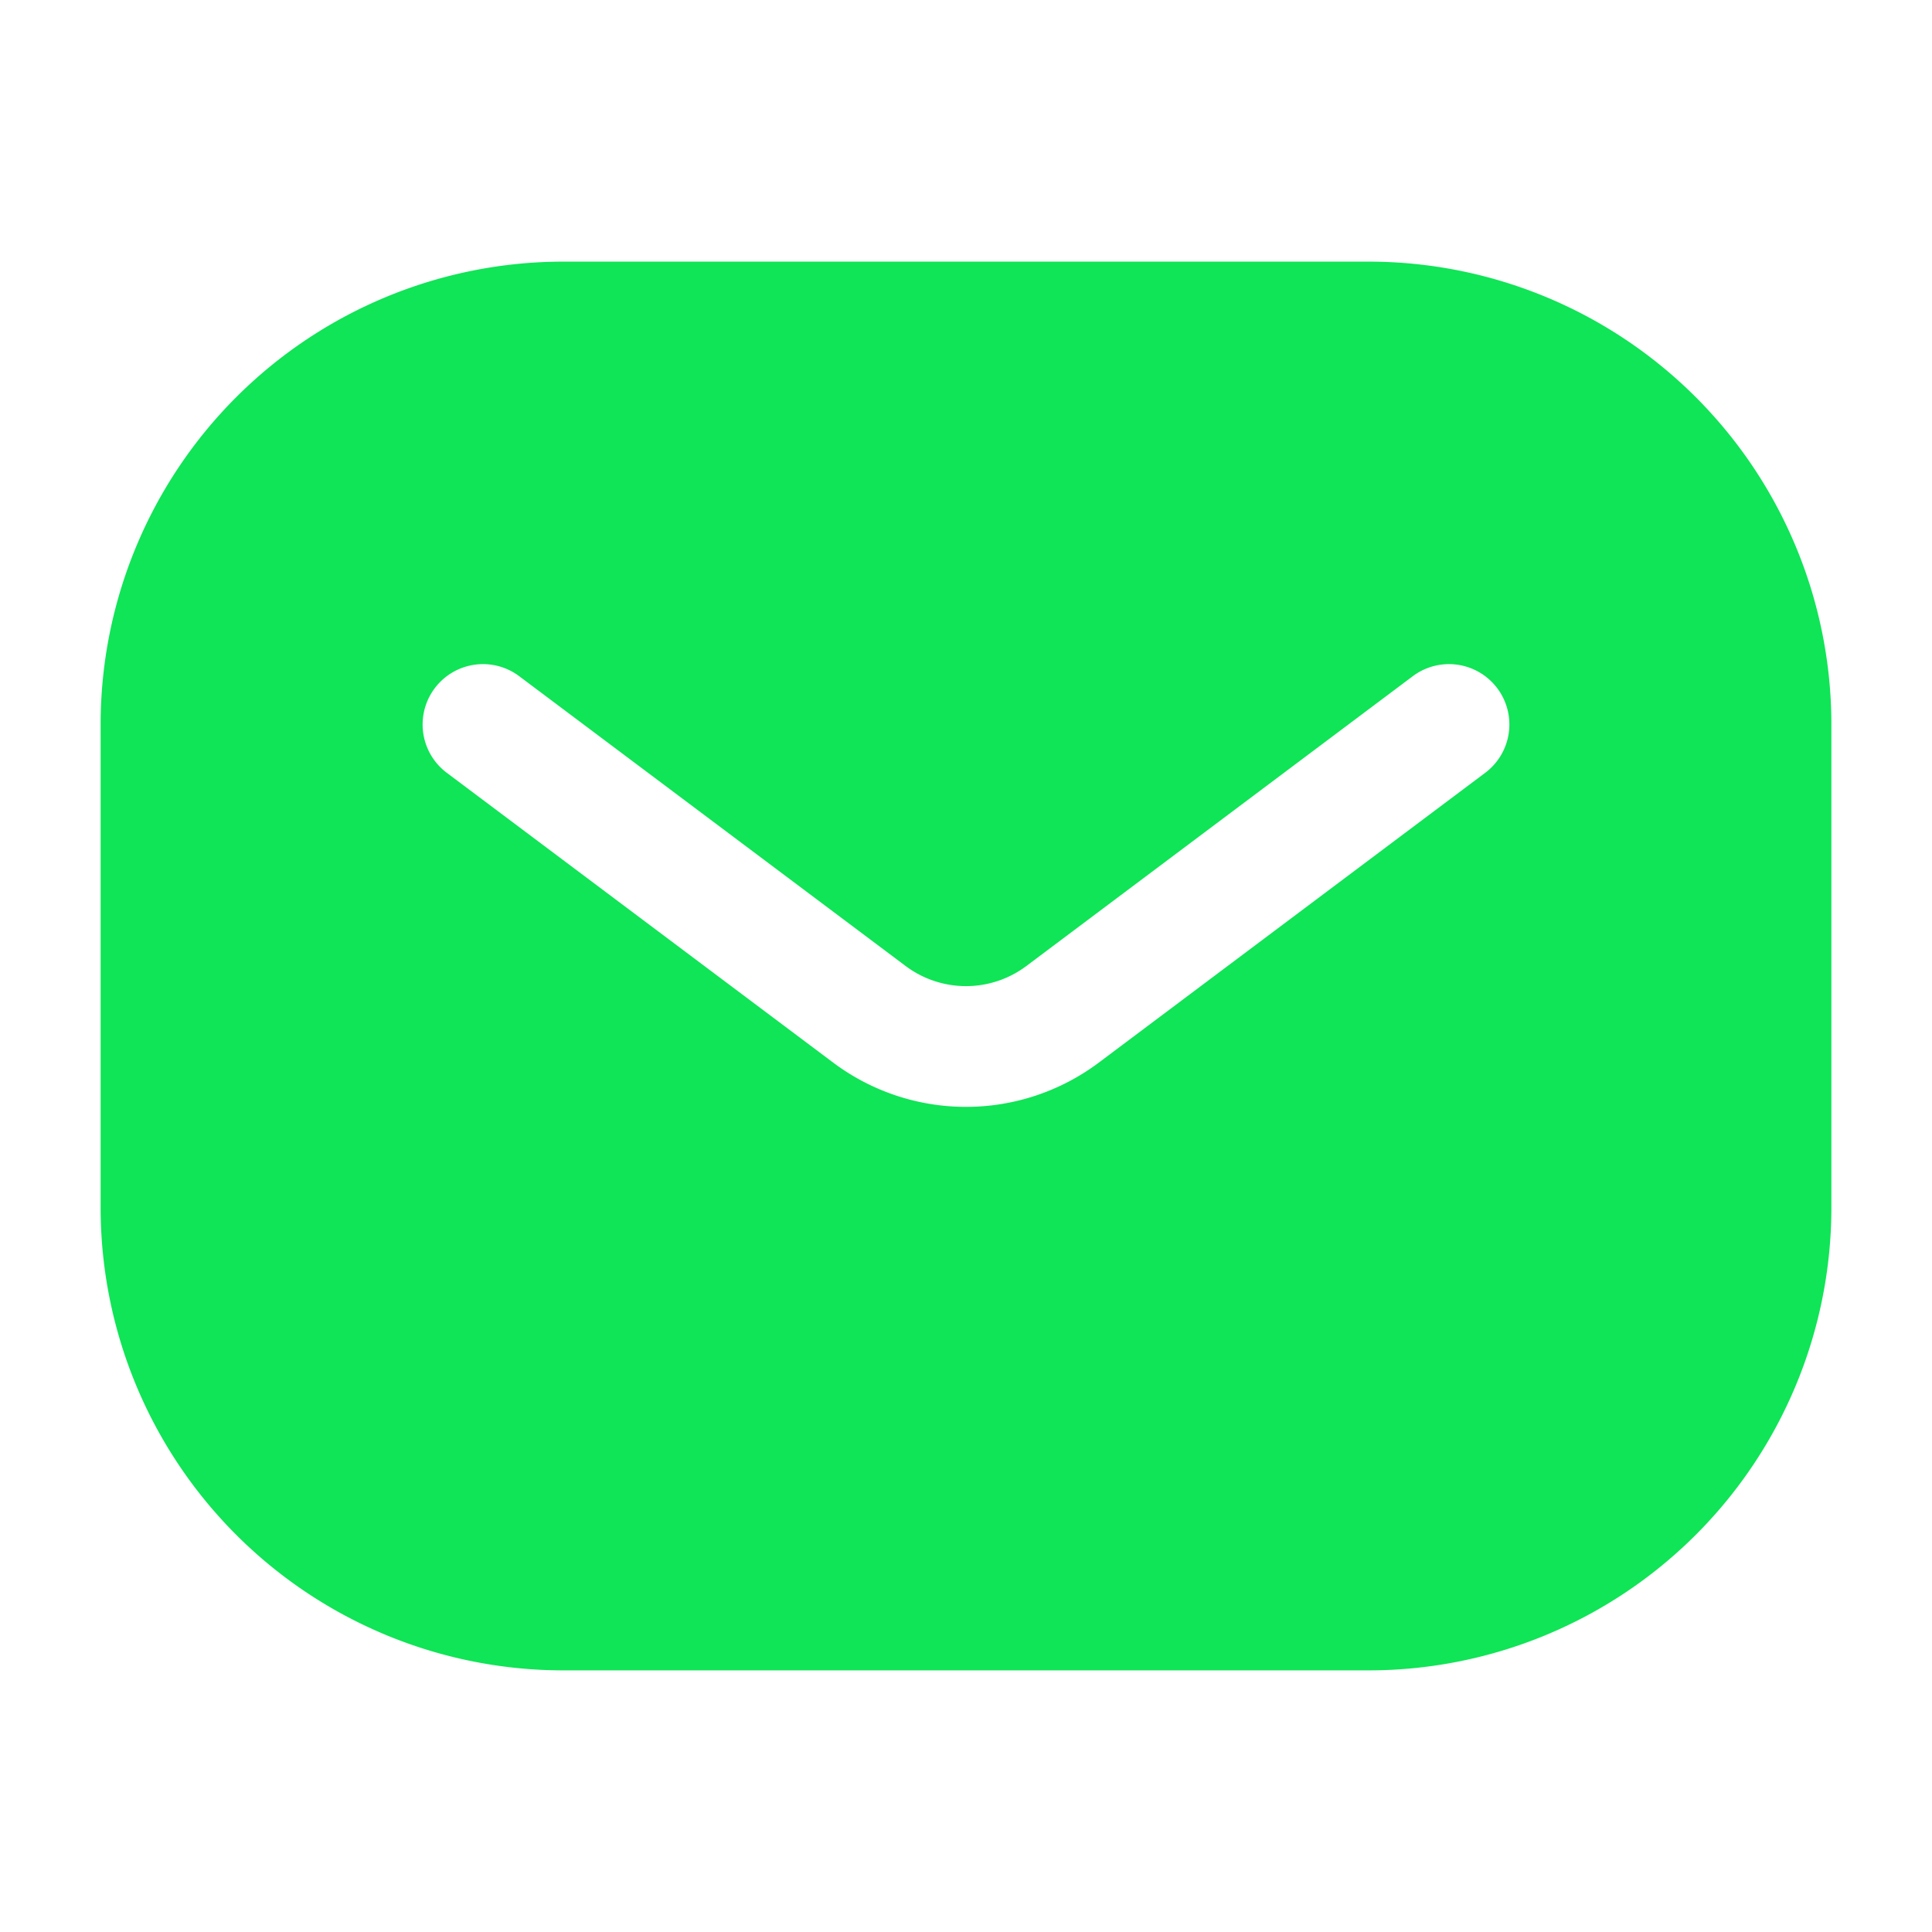
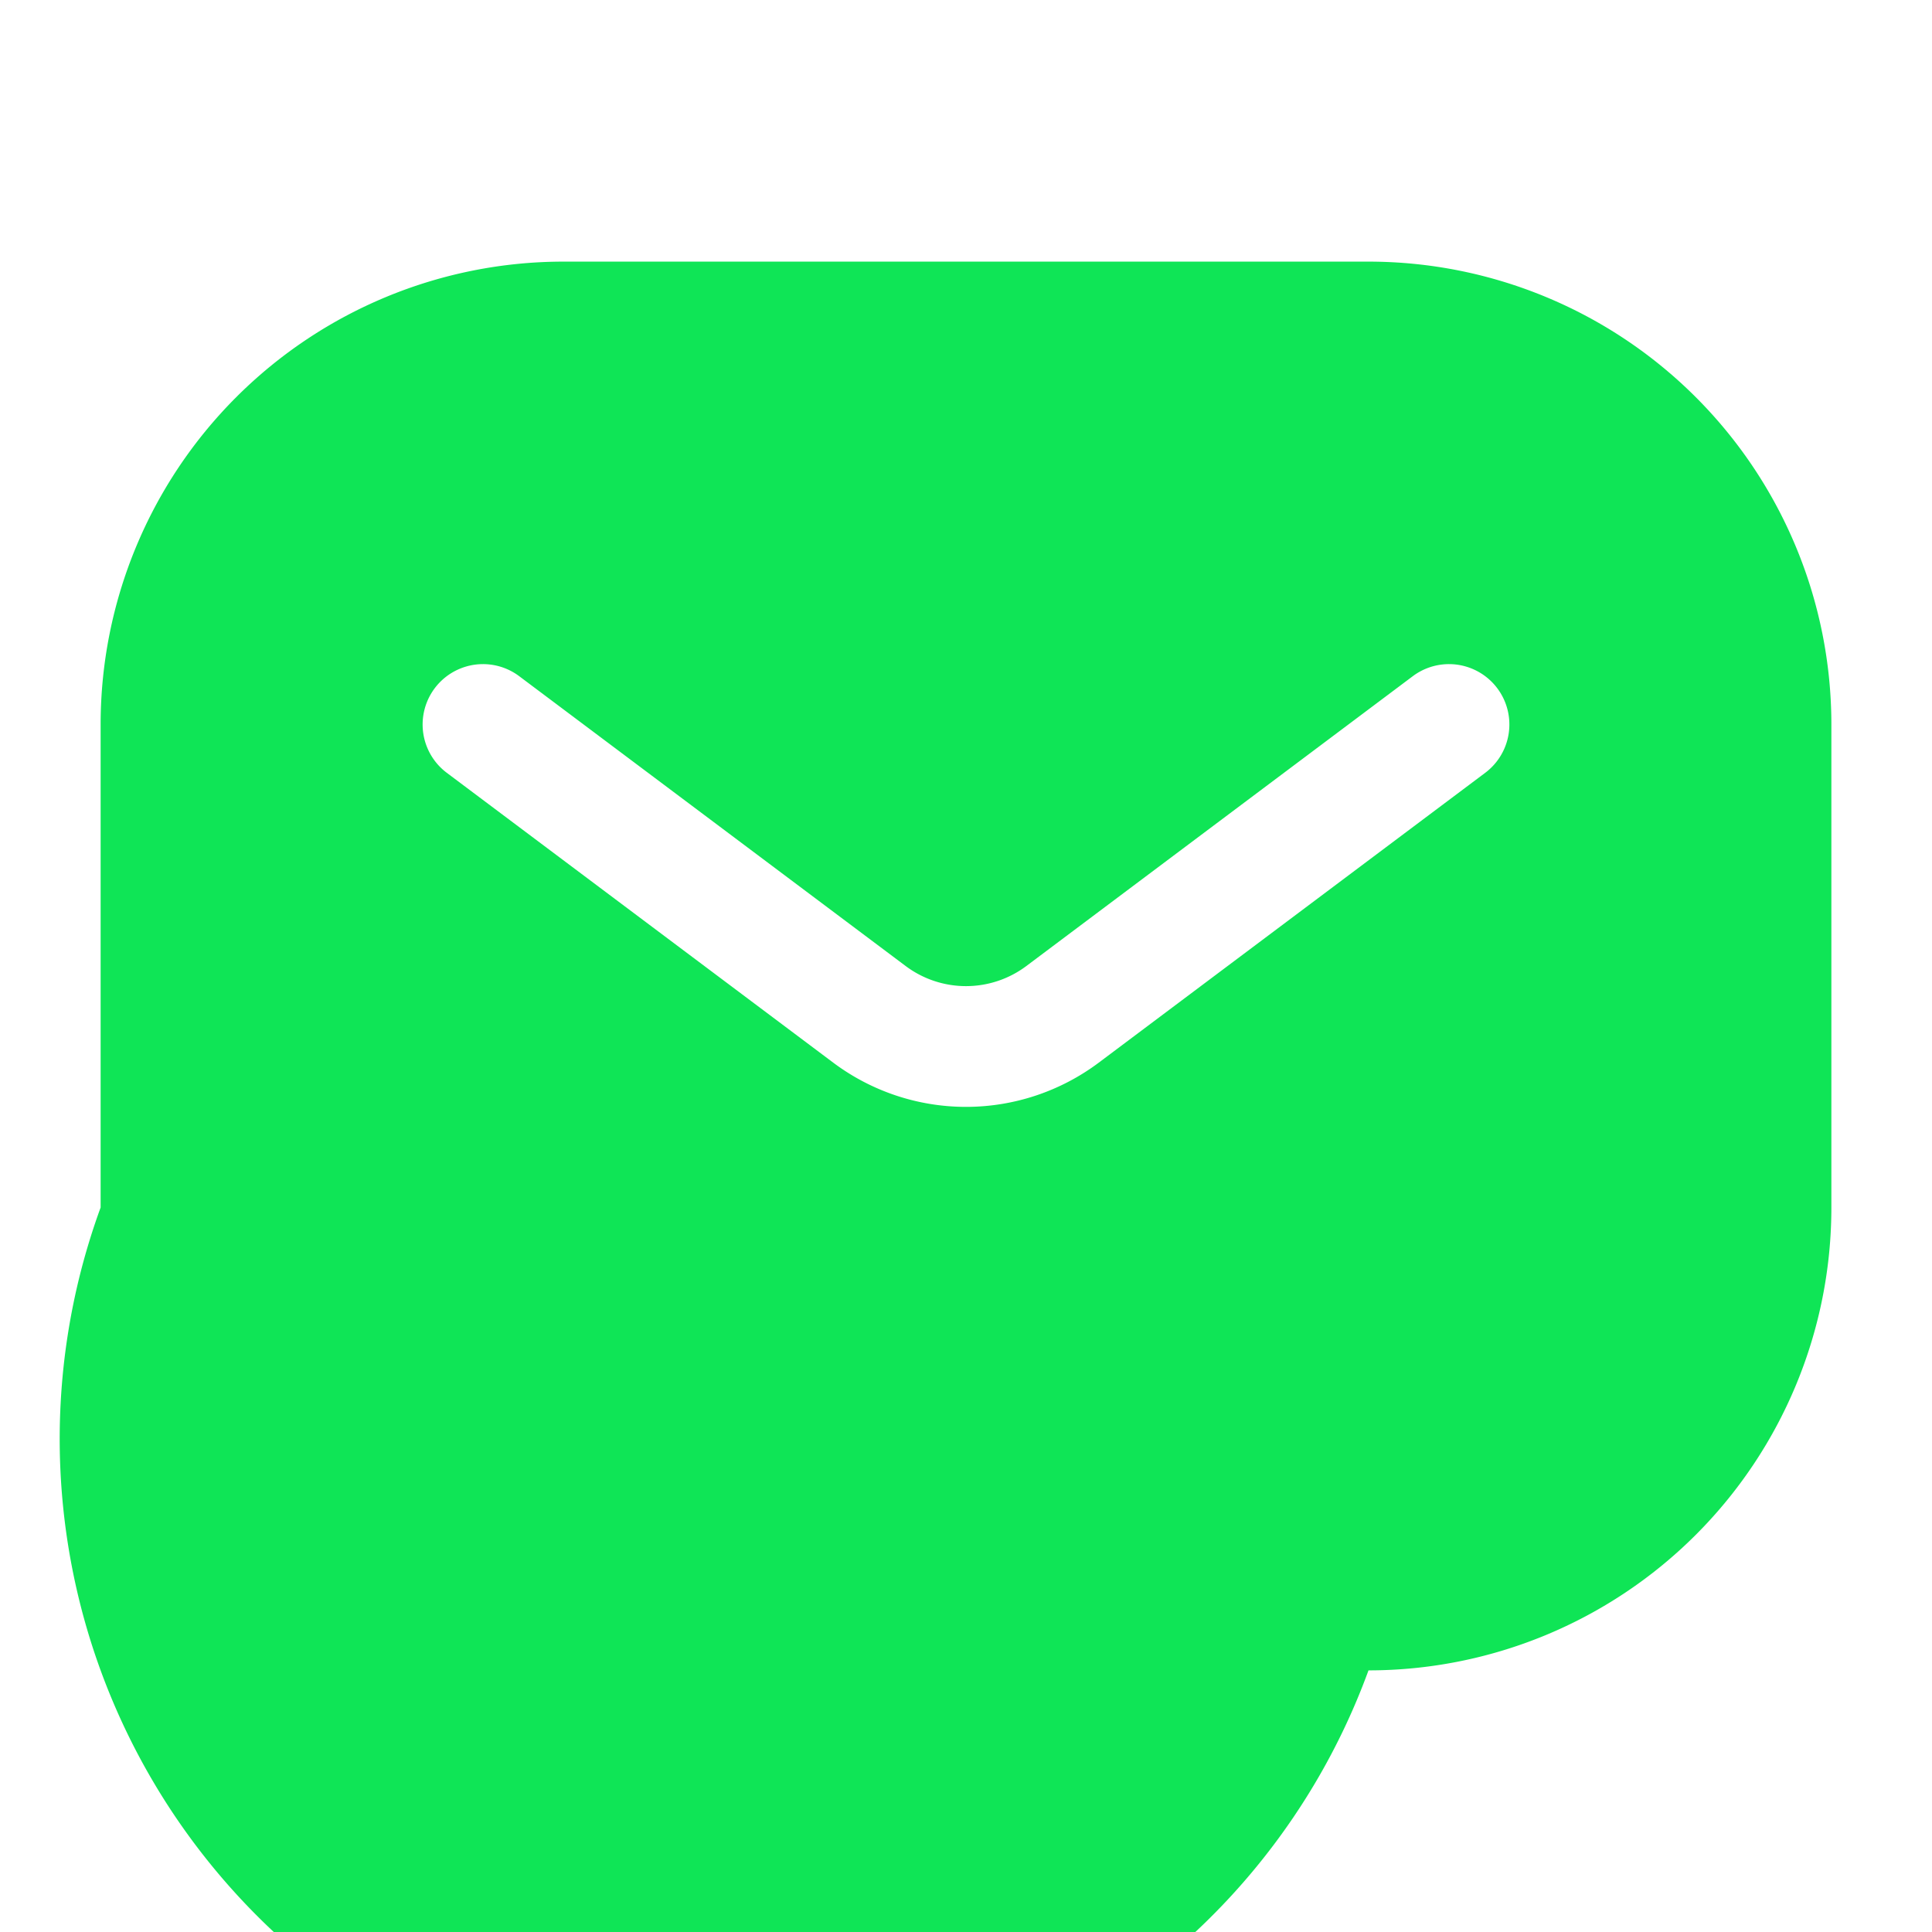
<svg xmlns="http://www.w3.org/2000/svg" fill="none" viewBox="0 0 24 24" id="svg_mail" width="100%" height="100%">
  <g>
-     <path fill="#0FE556" fill-rule="evenodd" d="M1.25 9A5.75 5.75 0 0 1 7 3.25h10A5.75 5.75 0 0 1 22.75 9v6A5.75 5.75 0 0 1 17 20.75H7A5.75 5.75 0 0 1 1.25 15V9Zm5.2-.6a.75.75 0 1 0-.9 1.2l4.8 3.6a2.75 2.75 0 0 0 3.3 0l4.8-3.6a.75.75 0 1 0-.9-1.2l-4.8 3.6a1.25 1.25 0 0 1-1.5 0l-4.8-3.6Z" clip-rule="evenodd" />
+     <path fill="#0FE556" fill-rule="evenodd" d="M1.25 9A5.75 5.75 0 0 1 7 3.25h10A5.75 5.75 0 0 1 22.75 9v6A5.75 5.75 0 0 1 17 20.75A5.75 5.75 0 0 1 1.25 15V9Zm5.2-.6a.75.75 0 1 0-.9 1.2l4.8 3.6a2.75 2.75 0 0 0 3.3 0l4.8-3.6a.75.75 0 1 0-.9-1.2l-4.8 3.6a1.25 1.25 0 0 1-1.5 0l-4.8-3.6Z" clip-rule="evenodd" />
  </g>
</svg>